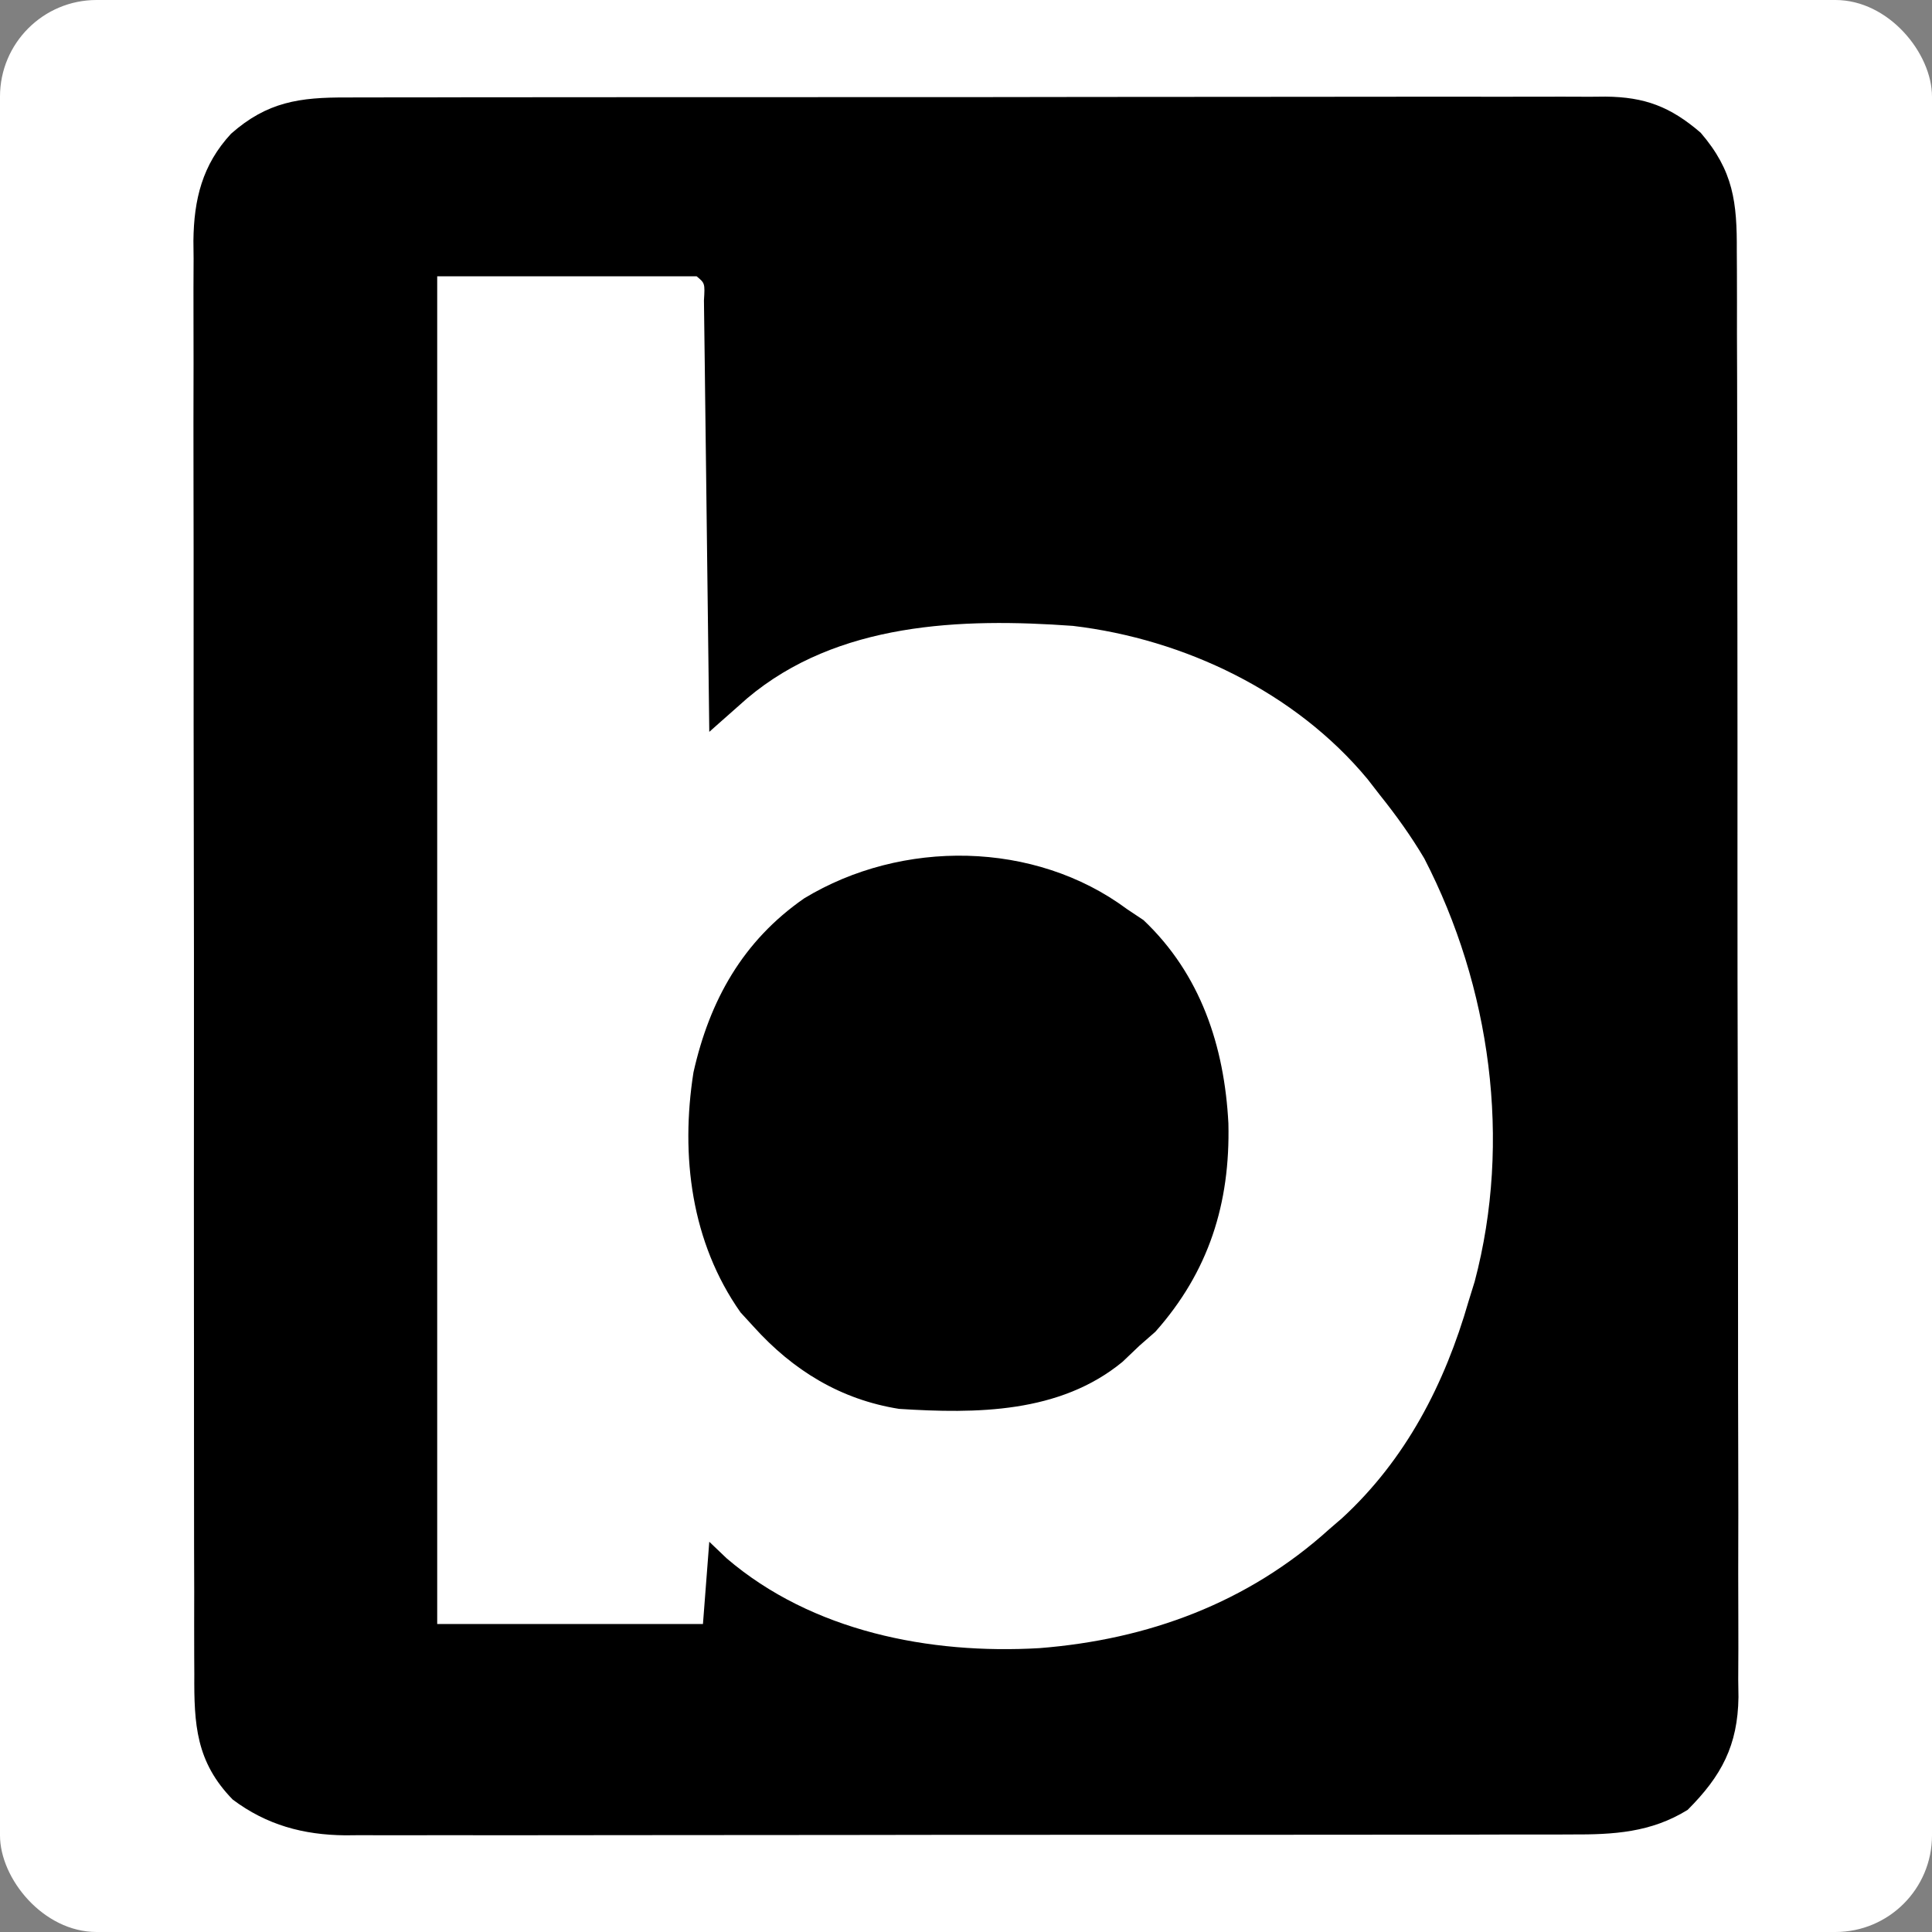
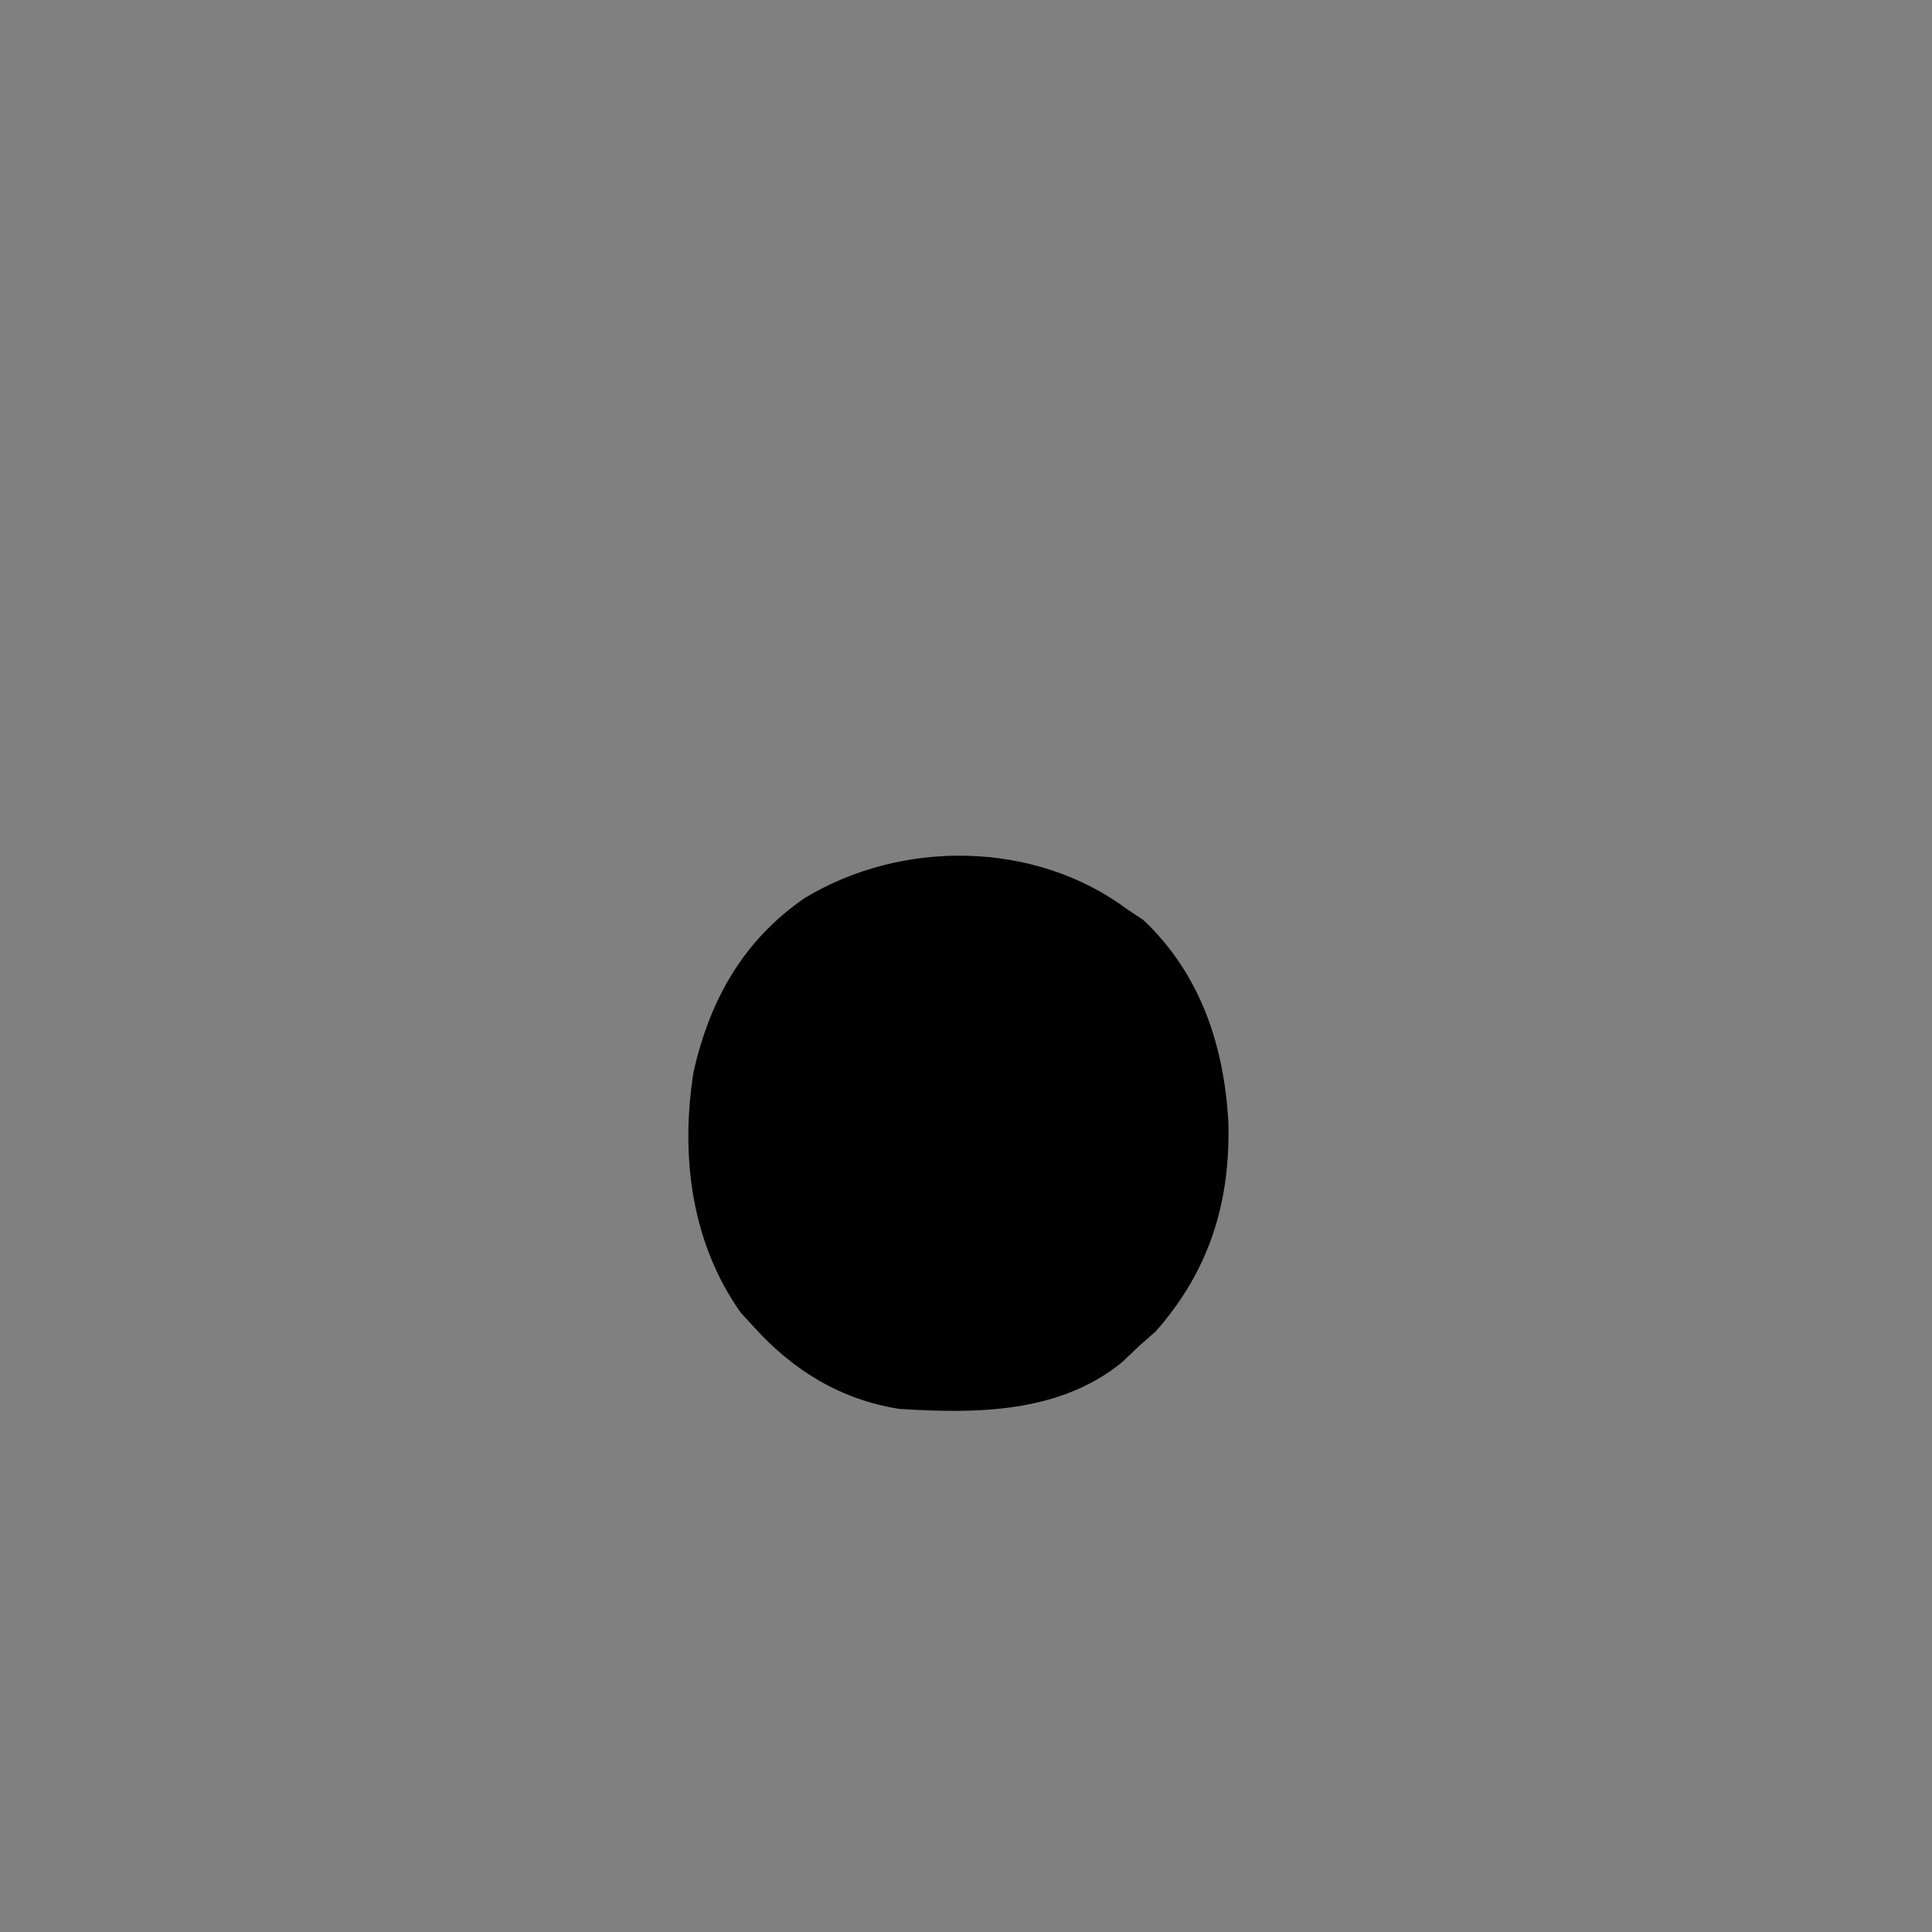
<svg xmlns="http://www.w3.org/2000/svg" version="1.1" width="1000" height="1000">
  <rect width="100%" height="100%" fill="#808080" stroke="none" />
  <g clip-path="url(#SvgjsClipPath2077)">
-     <rect width="1000" height="1000" fill="#ffffff" />
    <g transform="matrix(3.275,0,0,3.275,100.111,50)">
      <svg version="1.1" width="244.19" height="274.79">
        <svg version="1.1" viewBox="5.47 3.6 244.19 274.79">
-           <path d="M0 0 C0.874 -0.004 1.748 -0.008 2.648 -0.012 C5.576 -0.022 8.504 -0.018 11.432 -0.014 C13.531 -0.018 15.63 -0.023 17.73 -0.029 C23.432 -0.043 29.135 -0.043 34.837 -0.041 C39.596 -0.04 44.355 -0.045 49.114 -0.049 C60.341 -0.061 71.567 -0.061 82.793 -0.055 C94.378 -0.049 105.963 -0.061 117.548 -0.083 C127.492 -0.1 137.437 -0.106 147.381 -0.103 C153.321 -0.101 159.261 -0.104 165.201 -0.118 C170.787 -0.13 176.372 -0.128 181.958 -0.115 C184.008 -0.113 186.058 -0.116 188.109 -0.124 C190.907 -0.134 193.704 -0.126 196.503 -0.114 C197.314 -0.121 198.126 -0.128 198.963 -0.136 C205.175 -0.077 209.21 1.45 214.002 5.573 C219.198 11.612 219.753 16.61 219.709 24.268 C219.715 25.272 219.721 26.276 219.728 27.31 C219.744 30.672 219.74 34.034 219.735 37.397 C219.742 39.808 219.751 42.22 219.76 44.631 C219.78 50.501 219.786 56.37 219.784 62.239 C219.783 67.011 219.787 71.783 219.794 76.555 C219.796 77.931 219.798 79.306 219.8 80.682 C219.801 81.367 219.803 82.051 219.804 82.757 C219.823 95.701 219.821 108.645 219.815 121.589 C219.809 133.424 219.83 145.258 219.863 157.092 C219.897 169.252 219.912 181.411 219.907 193.57 C219.905 200.393 219.91 207.217 219.935 214.04 C219.958 220.457 219.956 226.874 219.935 233.291 C219.932 235.645 219.937 237.999 219.951 240.353 C219.969 243.569 219.957 246.784 219.936 250 C219.949 250.93 219.961 251.859 219.974 252.817 C219.871 260.441 217.294 265.282 211.94 270.636 C206.136 274.228 200.207 274.553 193.592 274.521 C192.739 274.525 191.885 274.529 191.005 274.533 C188.157 274.543 185.31 274.539 182.462 274.535 C180.414 274.54 178.367 274.545 176.32 274.551 C170.769 274.564 165.217 274.565 159.665 274.562 C155.028 274.561 150.391 274.566 145.754 274.571 C134.813 274.582 123.872 274.582 112.932 274.576 C101.65 274.57 90.368 274.583 79.086 274.604 C69.395 274.622 59.703 274.628 50.011 274.624 C44.225 274.622 38.439 274.625 32.653 274.639 C27.212 274.652 21.771 274.65 16.33 274.637 C14.335 274.634 12.34 274.637 10.346 274.645 C7.618 274.656 4.892 274.648 2.164 274.635 C1.379 274.642 0.594 274.65 -0.215 274.657 C-6.824 274.593 -12.615 273.044 -17.998 269.011 C-23.81 263.063 -24.124 257.132 -24.073 249.21 C-24.078 248.213 -24.084 247.216 -24.089 246.189 C-24.103 242.858 -24.096 239.526 -24.089 236.195 C-24.095 233.803 -24.102 231.411 -24.11 229.019 C-24.126 223.201 -24.128 217.383 -24.123 211.565 C-24.119 206.836 -24.12 202.106 -24.126 197.376 C-24.126 196.702 -24.127 196.028 -24.128 195.333 C-24.129 193.964 -24.131 192.595 -24.132 191.226 C-24.146 178.394 -24.141 165.563 -24.129 152.731 C-24.119 141 -24.132 129.269 -24.156 117.538 C-24.181 105.483 -24.19 93.428 -24.184 81.373 C-24.18 74.609 -24.182 67.845 -24.2 61.08 C-24.215 54.72 -24.211 48.36 -24.192 41.999 C-24.189 39.666 -24.192 37.333 -24.202 35 C-24.216 31.812 -24.204 28.626 -24.186 25.439 C-24.196 24.517 -24.206 23.596 -24.215 22.647 C-24.141 16.116 -22.812 10.64 -18.273 5.735 C-12.549 0.674 -7.412 -0.034 0 0 Z M14.315 28.261 C14.315 98.551 14.315 168.841 14.315 241.261 C28.175 241.261 42.035 241.261 56.315 241.261 C56.81 234.826 56.81 234.826 57.315 228.261 C58.222 229.127 59.13 229.993 60.065 230.886 C73.565 242.445 92.176 246.085 109.502 245.073 C126.671 243.724 142.433 237.922 155.315 226.261 C156.305 225.408 156.305 225.408 157.315 224.538 C167.425 215.237 173.553 203.318 177.315 190.261 C177.633 189.233 177.952 188.206 178.28 187.147 C184.175 164.896 180.799 140.548 170.315 120.261 C168.21 116.714 165.89 113.479 163.315 110.261 C162.67 109.429 162.026 108.598 161.362 107.741 C149.952 93.986 132.425 85.605 114.78 83.511 C97.153 82.239 77.552 82.926 63.287 94.973 C62.578 95.601 61.868 96.229 61.137 96.877 C60.42 97.51 59.703 98.143 58.965 98.795 C58.42 99.278 57.876 99.762 57.315 100.261 C57.305 99.373 57.294 98.486 57.284 97.572 C57.186 89.228 57.083 80.884 56.975 72.541 C56.92 68.251 56.867 63.961 56.818 59.671 C56.77 55.534 56.718 51.397 56.662 47.26 C56.641 45.679 56.623 44.097 56.606 42.515 C56.582 40.307 56.552 38.1 56.52 35.892 C56.497 34.003 56.497 34.003 56.473 32.076 C56.634 29.358 56.634 29.358 55.315 28.261 C41.785 28.261 28.255 28.261 14.315 28.261 Z " fill="#000000" transform="translate(29.685,3.739)" />
          <path d="M0 0 C0.866 0.578 1.732 1.155 2.625 1.75 C11.663 10.312 15.412 21.683 16.044 33.872 C16.347 46.531 12.938 57.32 4.5 66.812 C3.263 67.895 3.263 67.895 2 69 C0.67 70.268 0.67 70.268 -0.688 71.562 C-10.608 79.731 -23.843 79.774 -36 79 C-45.239 77.533 -52.78 72.911 -59 66 C-59.681 65.257 -60.361 64.515 -61.062 63.75 C-68.856 52.688 -70.572 38.996 -68.5 25.82 C-65.944 14.407 -60.677 5.03 -51 -1.688 C-35.574 -11.047 -14.591 -10.832 0 0 Z " fill="#000000" transform="translate(153,132)" />
        </svg>
      </svg>
    </g>
  </g>
  <defs>
    <clipPath id="SvgjsClipPath2077">
      <rect width="1000" height="1000" x="0" y="0" rx="50" ry="50" />
    </clipPath>
  </defs>
</svg>